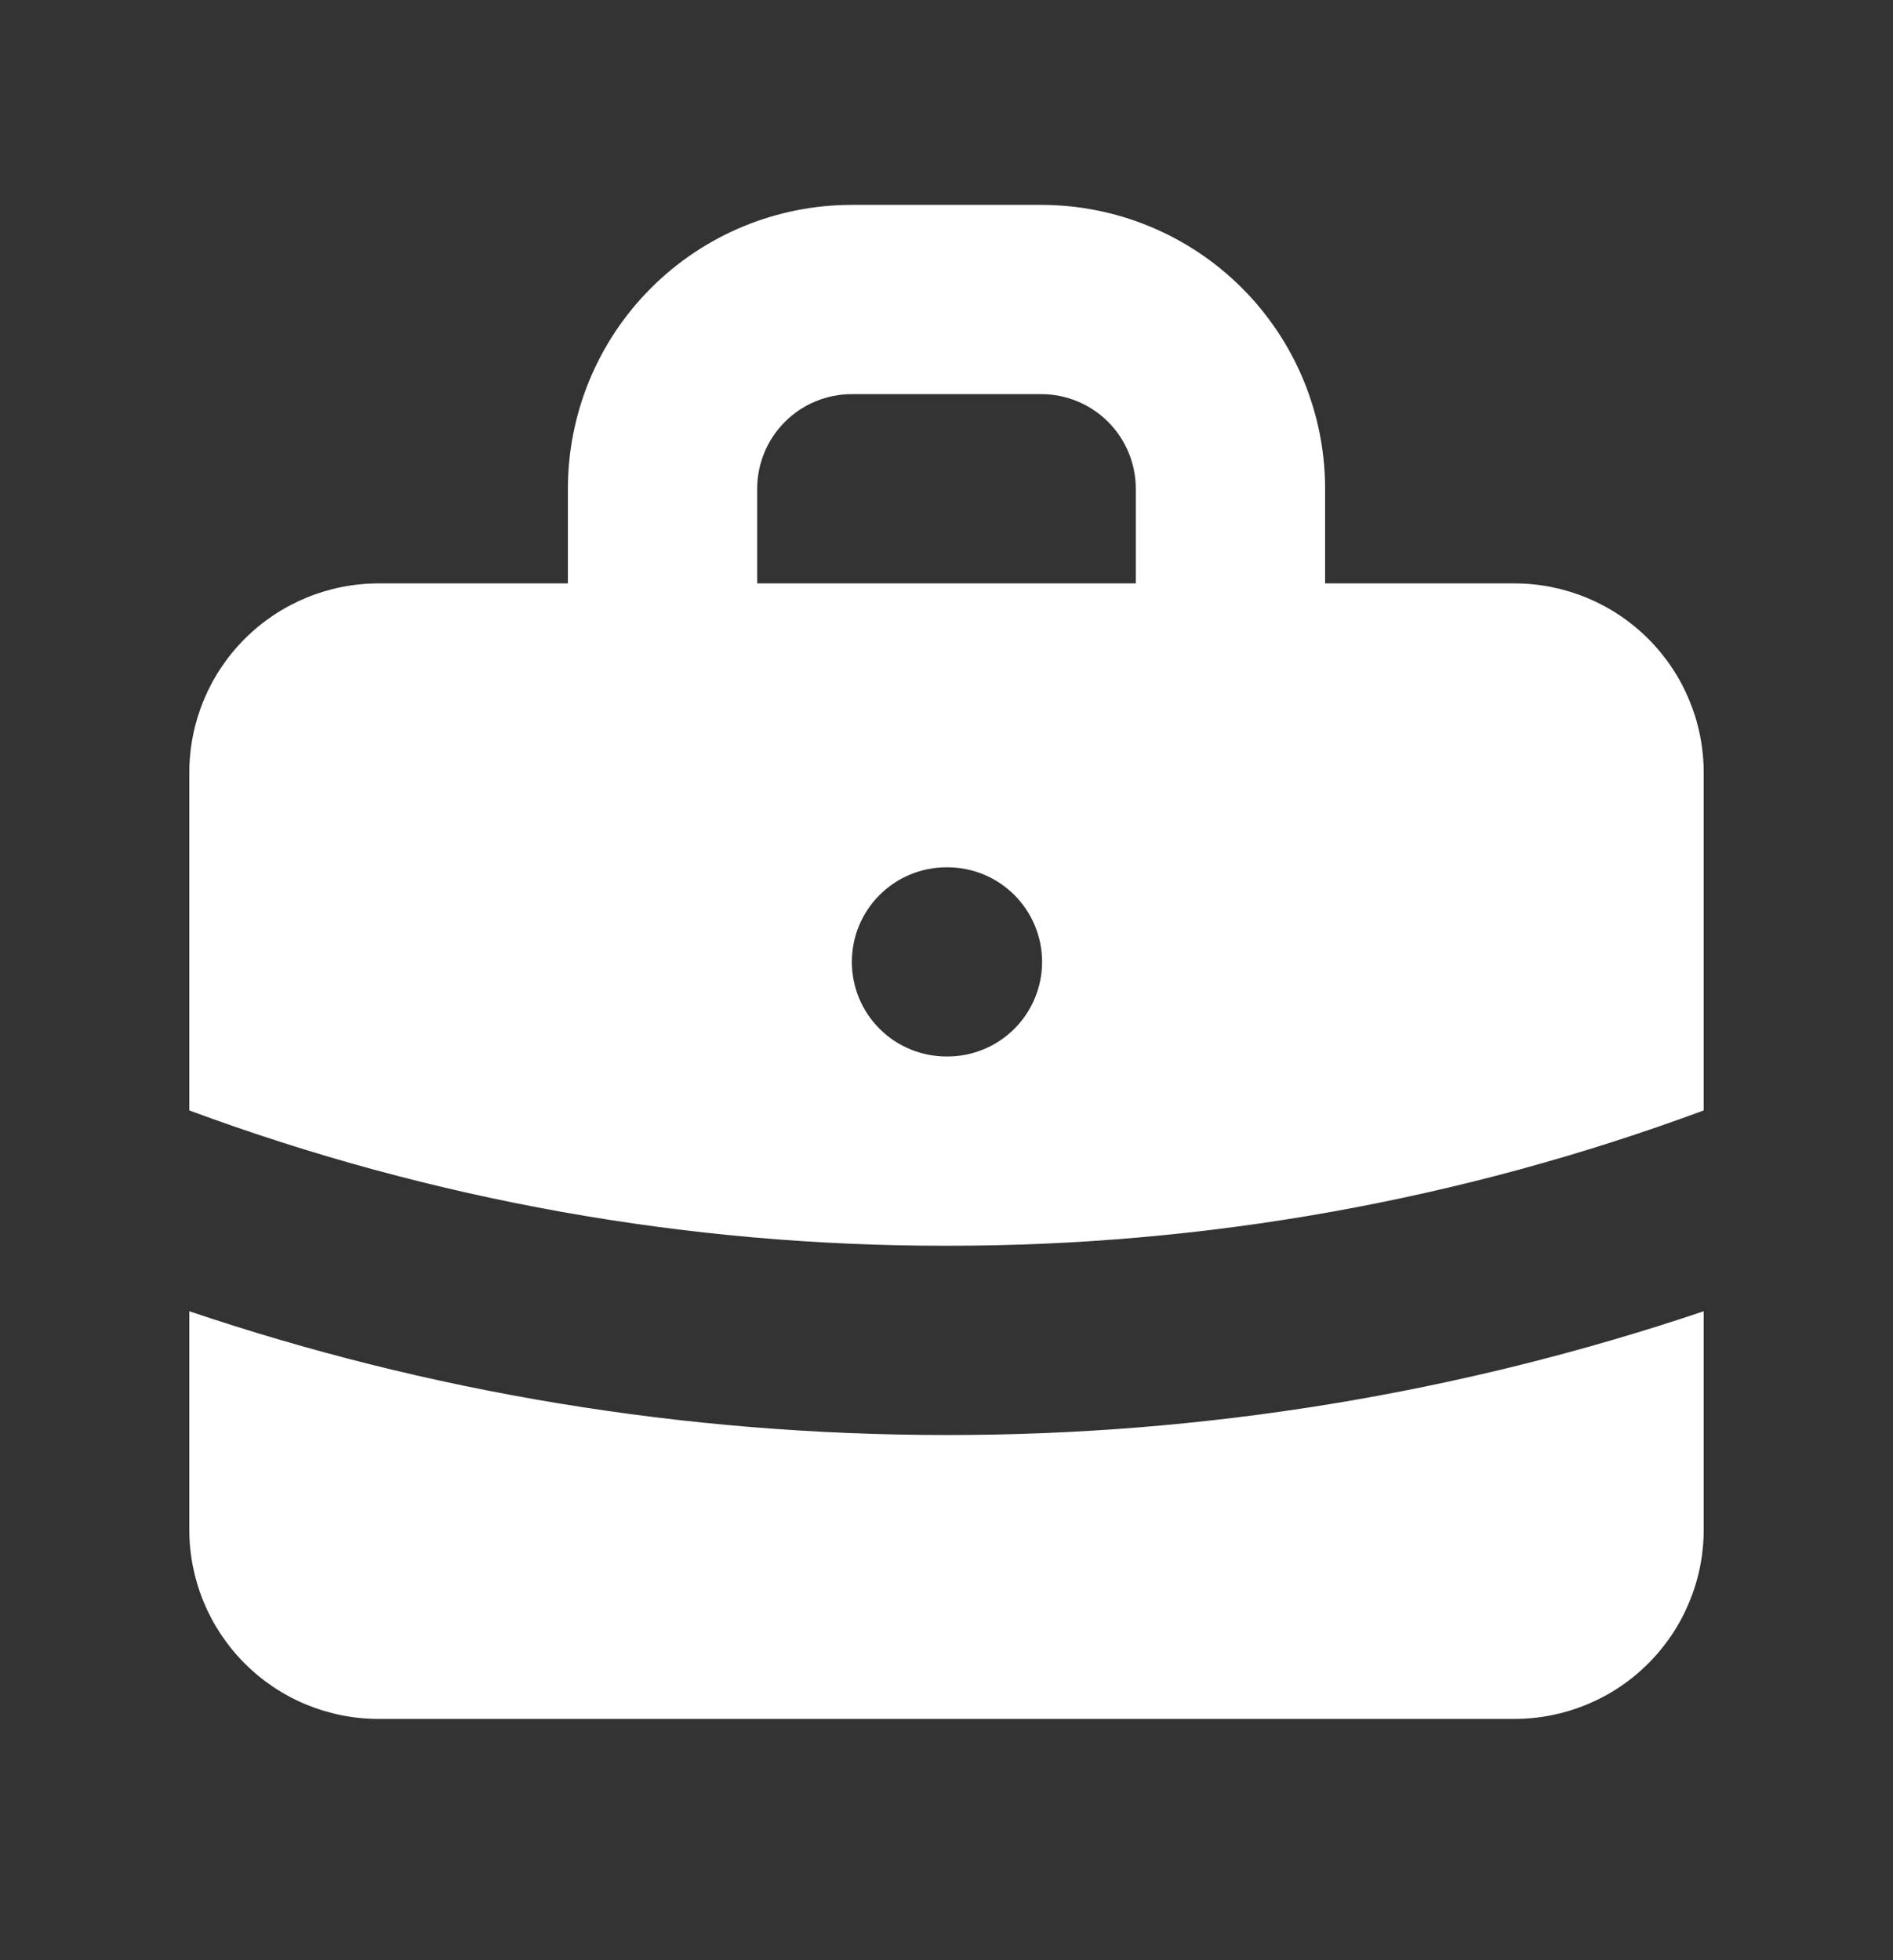
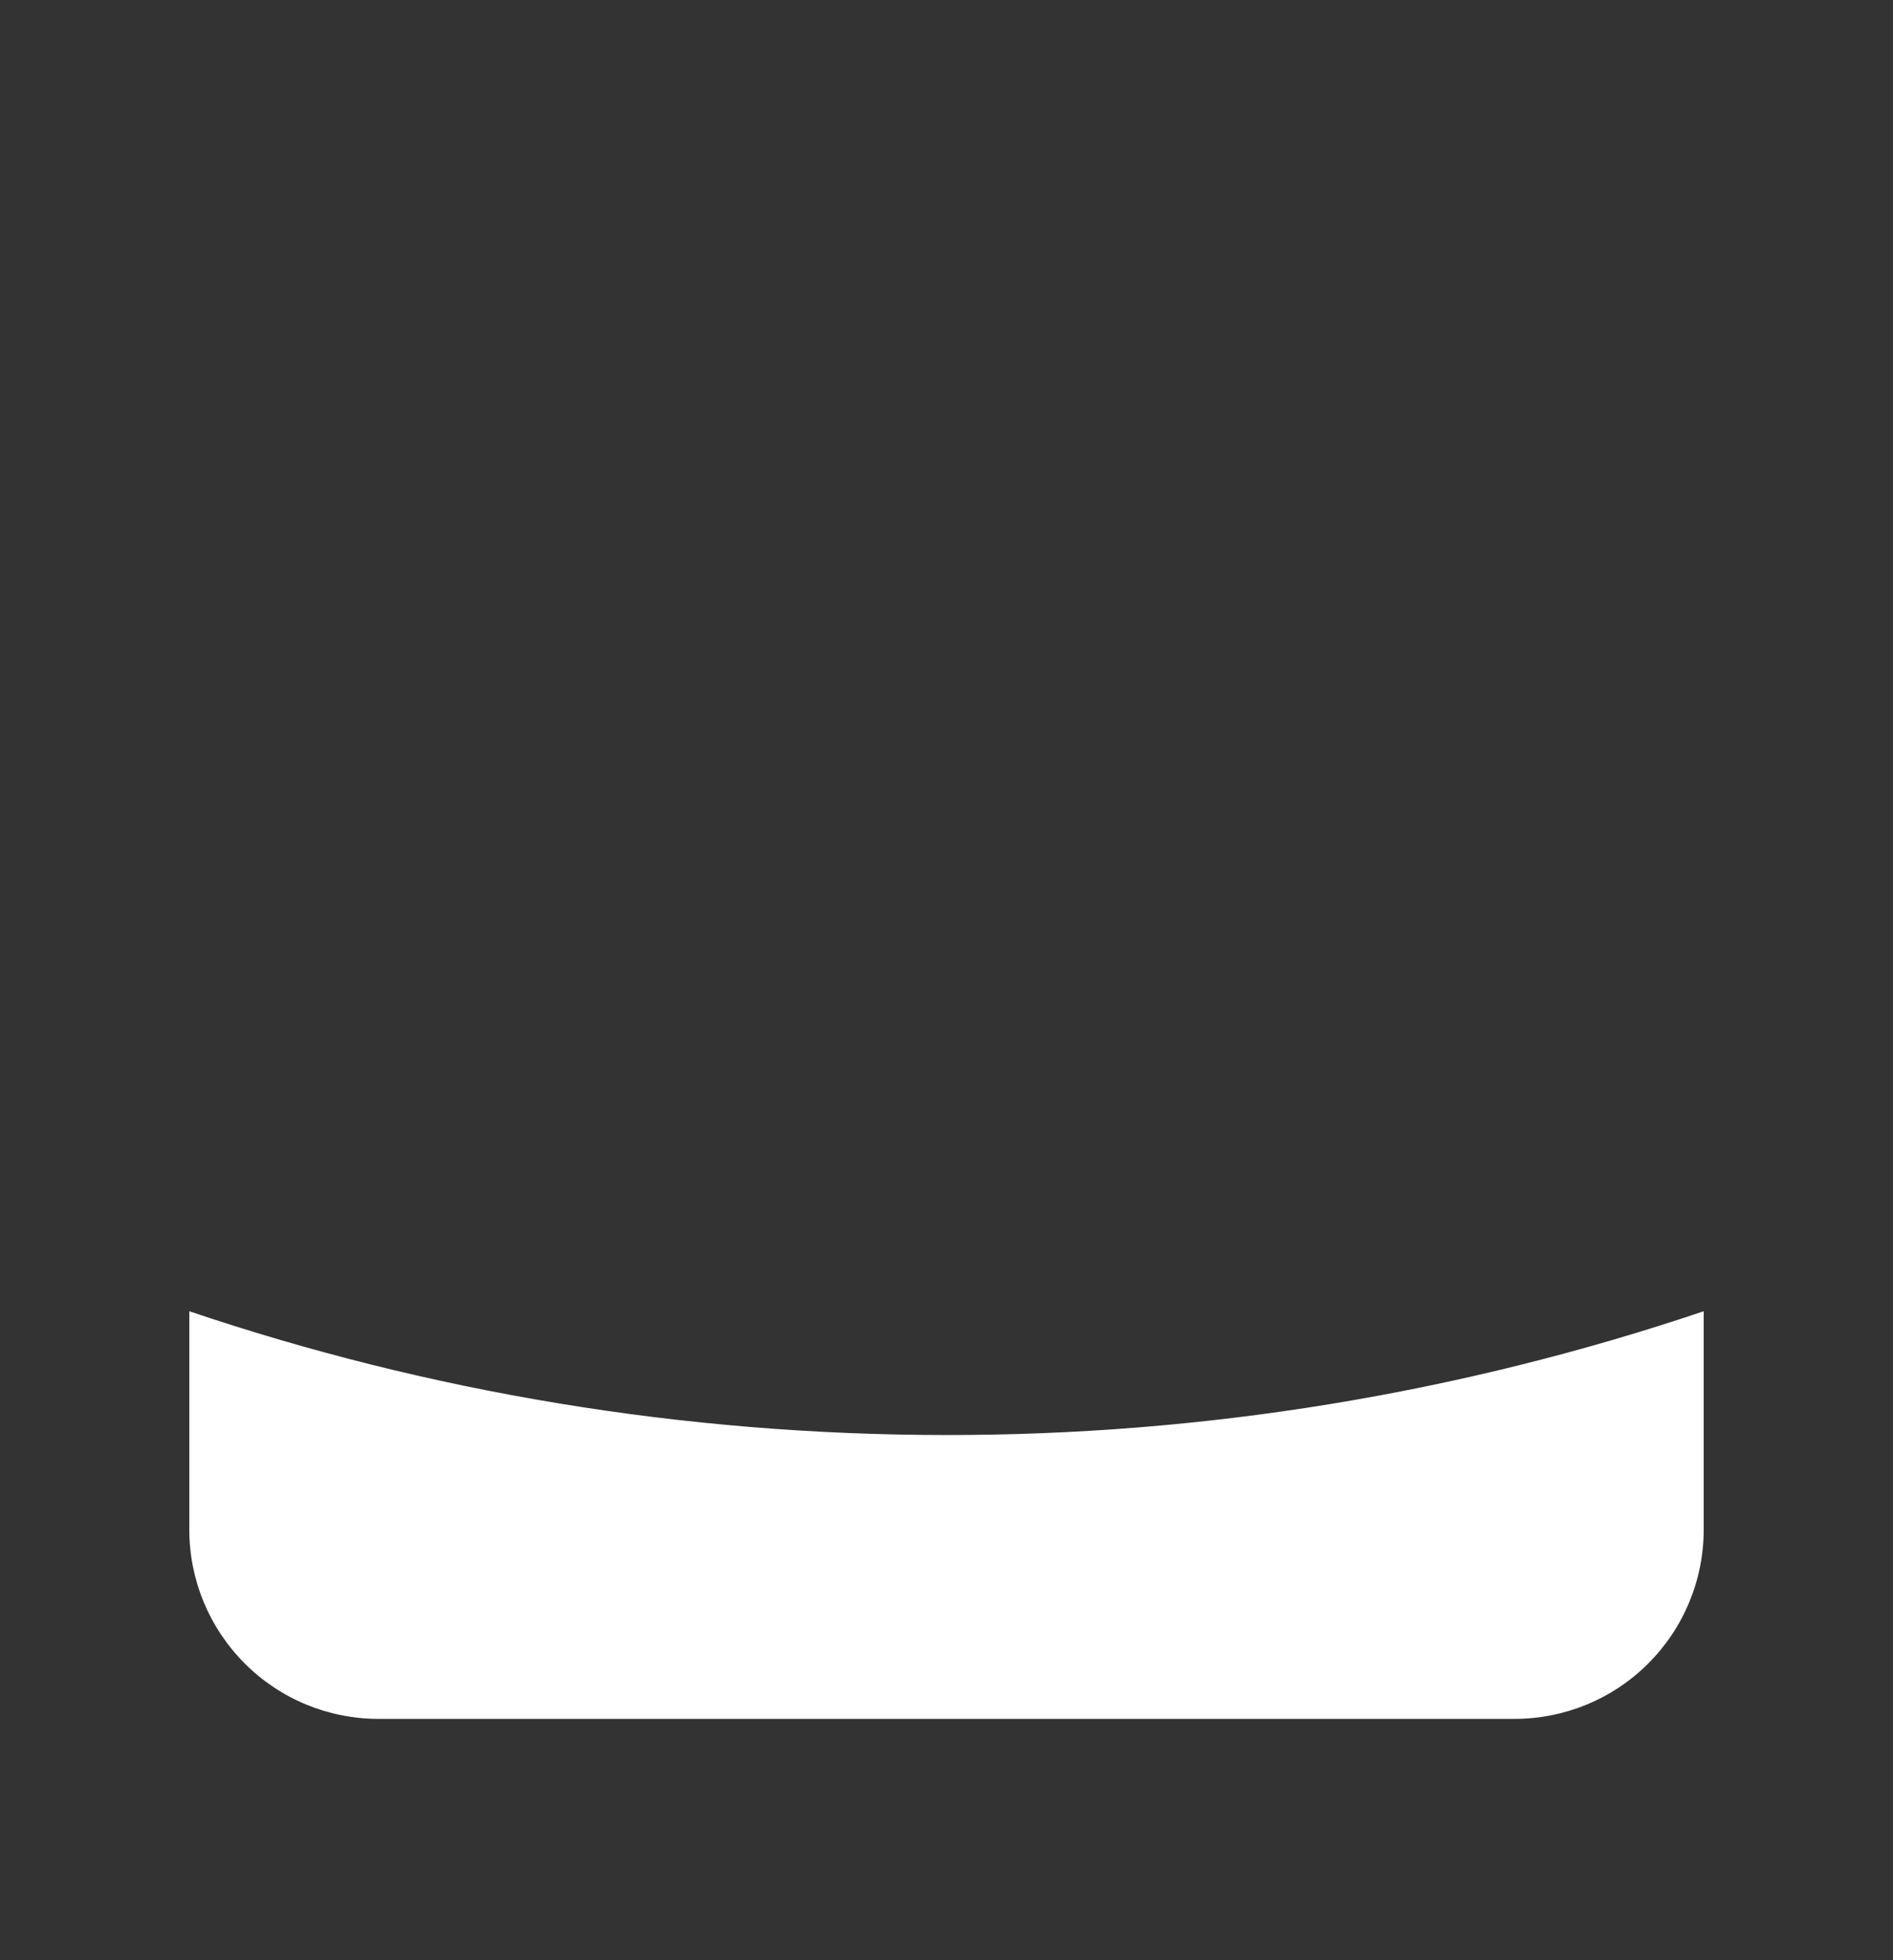
<svg xmlns="http://www.w3.org/2000/svg" width="28" height="29" viewBox="0 0 28 29" fill="none">
  <rect x="0" y="0" width="28" height="29" fill="#333333" stroke="none" />
  <g id="medium-icon">
-     <path id="Vector" fill-rule="evenodd" clip-rule="evenodd" d="M8.4 8.631V7.231C8.4 6.117 8.842 5.048 9.63 4.261C10.418 3.473 11.486 3.031 12.6 3.031H15.4C16.514 3.031 17.582 3.473 18.37 4.261C19.157 5.048 19.6 6.117 19.6 7.231V8.631H22.4C23.142 8.631 23.855 8.926 24.38 9.451C24.905 9.976 25.2 10.688 25.2 11.431V16.428C21.615 17.757 17.823 18.435 14 18.43C10.177 18.435 6.384 17.757 2.8 16.428V11.431C2.8 10.688 3.095 9.976 3.62 9.451C4.145 8.926 4.857 8.631 5.6 8.631H8.4ZM11.2 7.231C11.2 6.859 11.347 6.503 11.61 6.241C11.872 5.978 12.229 5.831 12.6 5.831H15.4C15.771 5.831 16.127 5.978 16.39 6.241C16.652 6.503 16.8 6.859 16.8 7.231V8.631H11.2V7.231ZM12.6 14.23C12.6 13.859 12.747 13.503 13.01 13.241C13.272 12.978 13.629 12.831 14 12.831H14.014C14.385 12.831 14.741 12.978 15.004 13.241C15.266 13.503 15.414 13.859 15.414 14.23C15.414 14.602 15.266 14.958 15.004 15.22C14.741 15.483 14.385 15.63 14.014 15.63H14C13.629 15.63 13.272 15.483 13.01 15.22C12.747 14.958 12.6 14.602 12.6 14.23Z" fill="white" />
    <path id="Vector_2" d="M2.8 19.399V22.631C2.8 23.373 3.095 24.085 3.62 24.61C4.145 25.136 4.857 25.43 5.6 25.43H22.4C23.142 25.43 23.855 25.136 24.38 24.61C24.905 24.085 25.2 23.373 25.2 22.631V19.399C21.591 20.616 17.808 21.234 14 21.23C10.085 21.23 6.318 20.587 2.8 19.399Z" fill="white" />
  </g>
</svg>